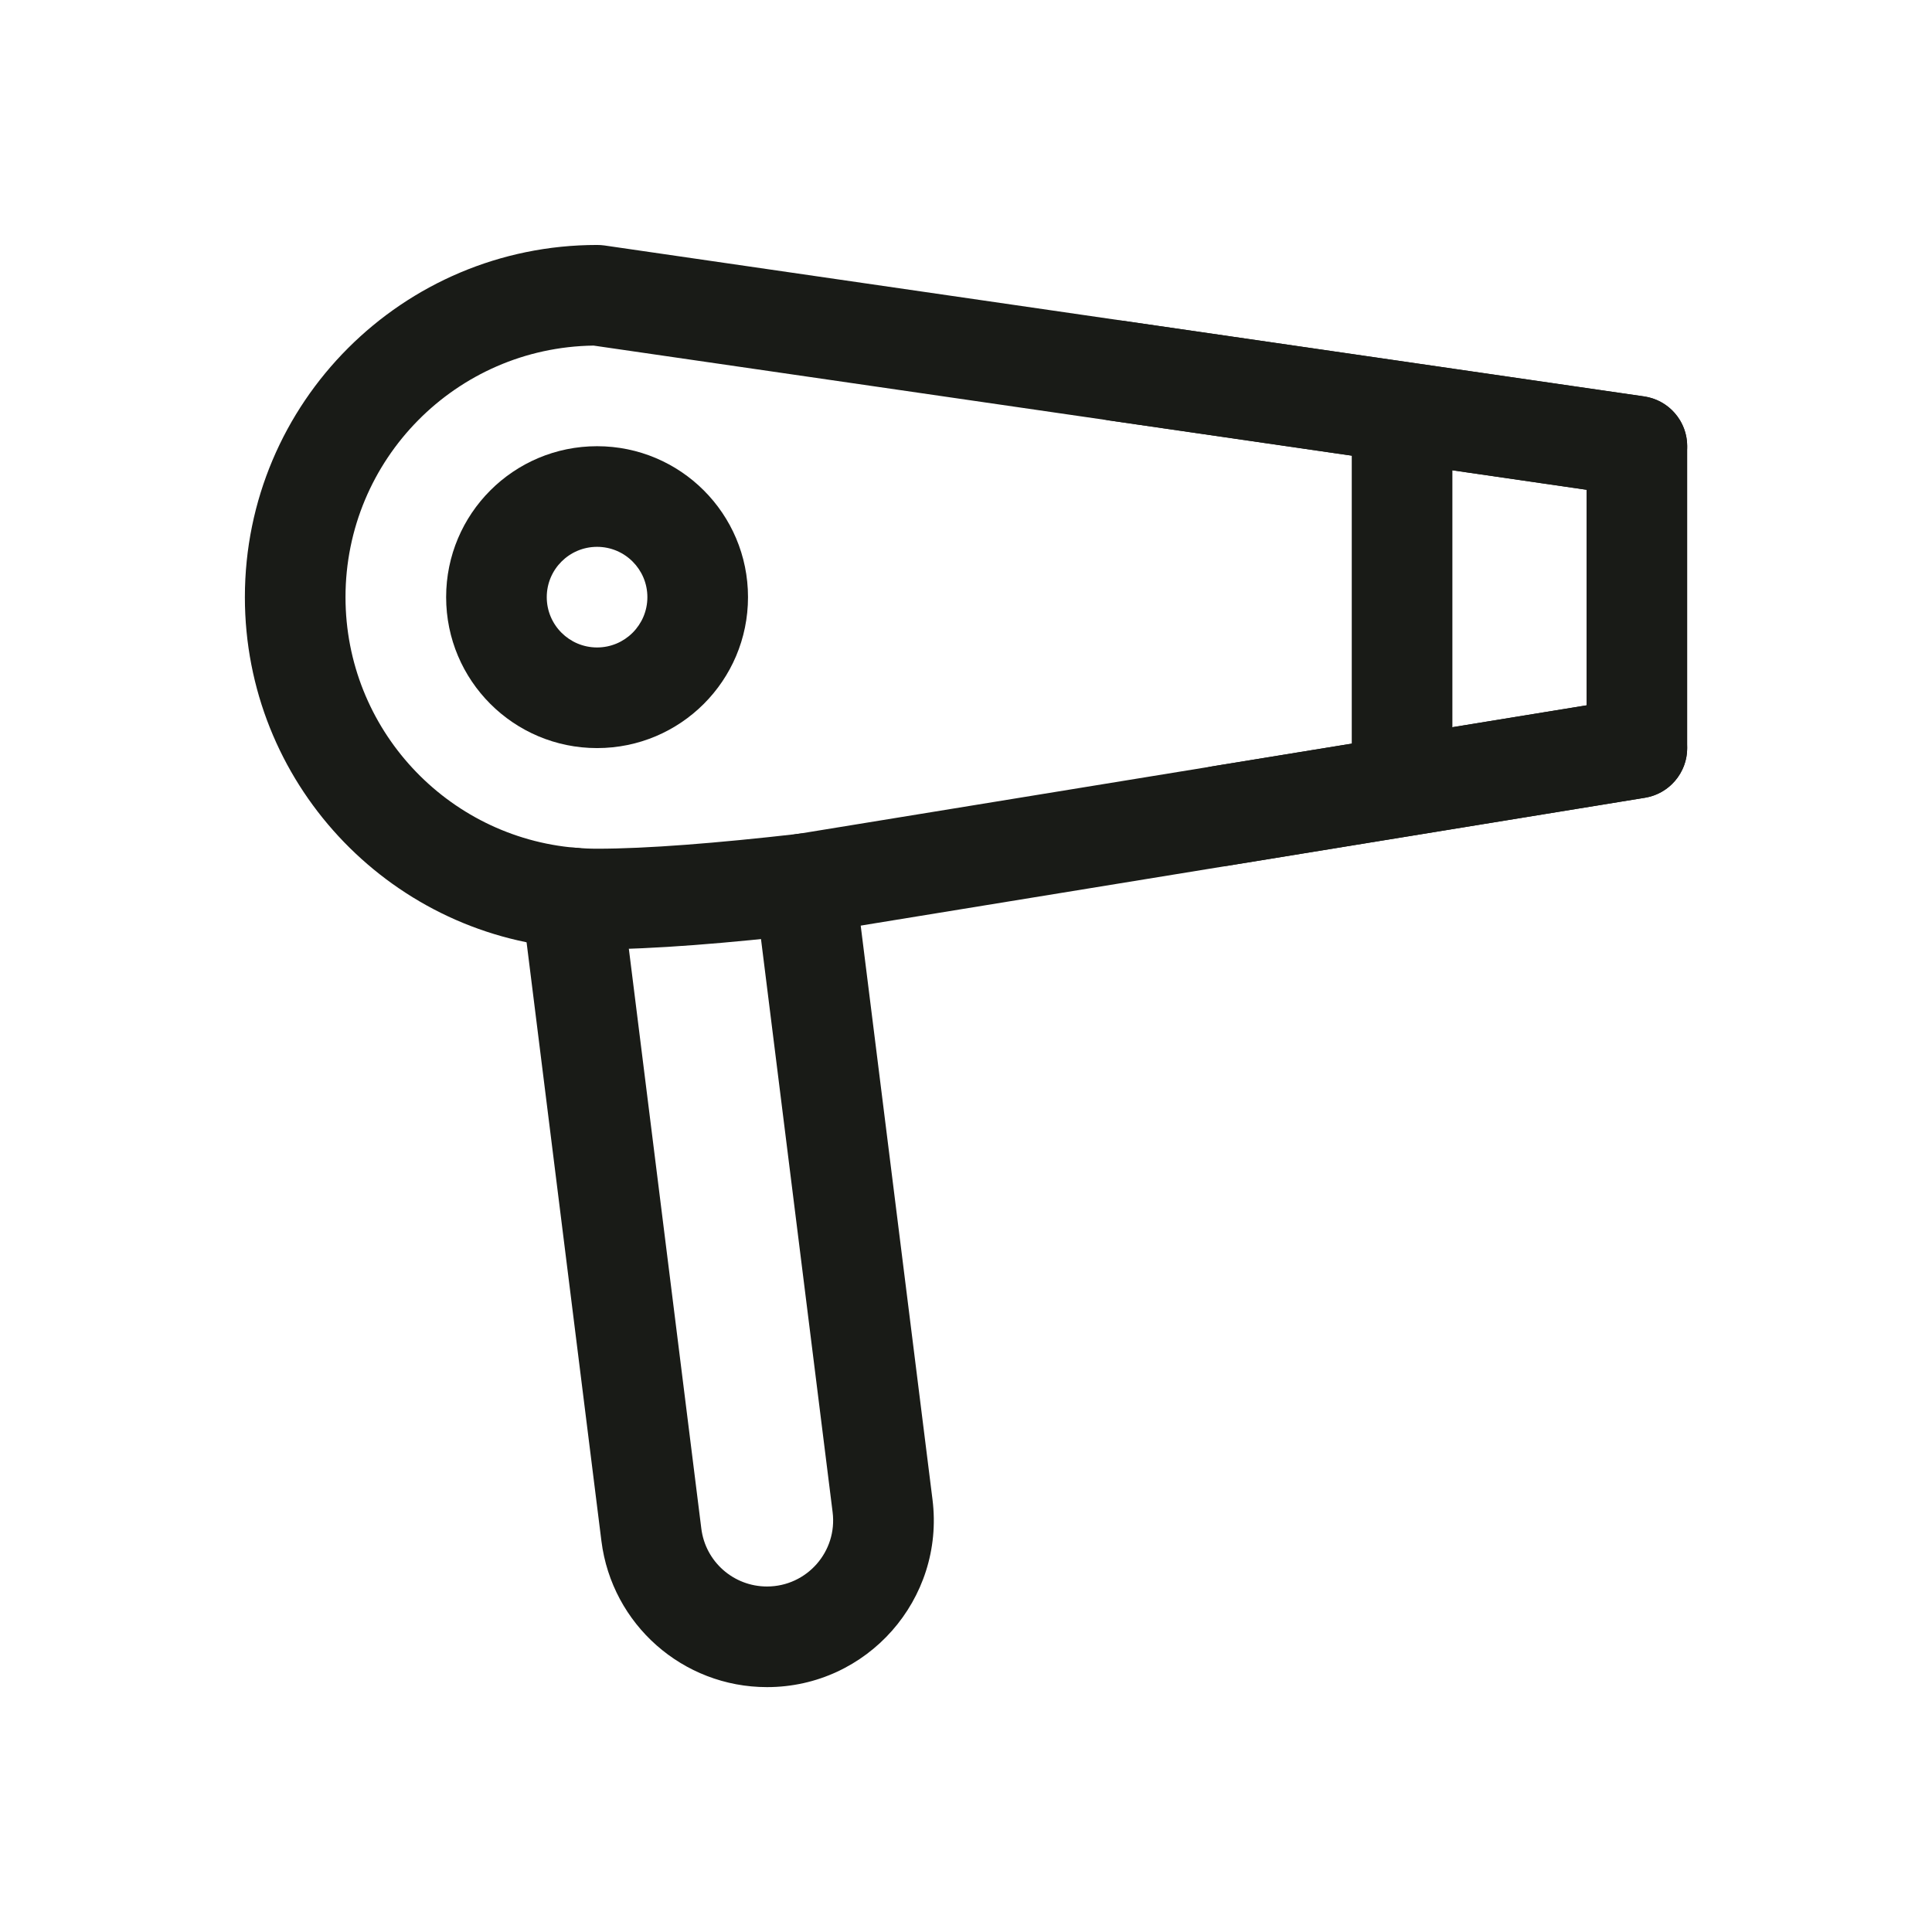
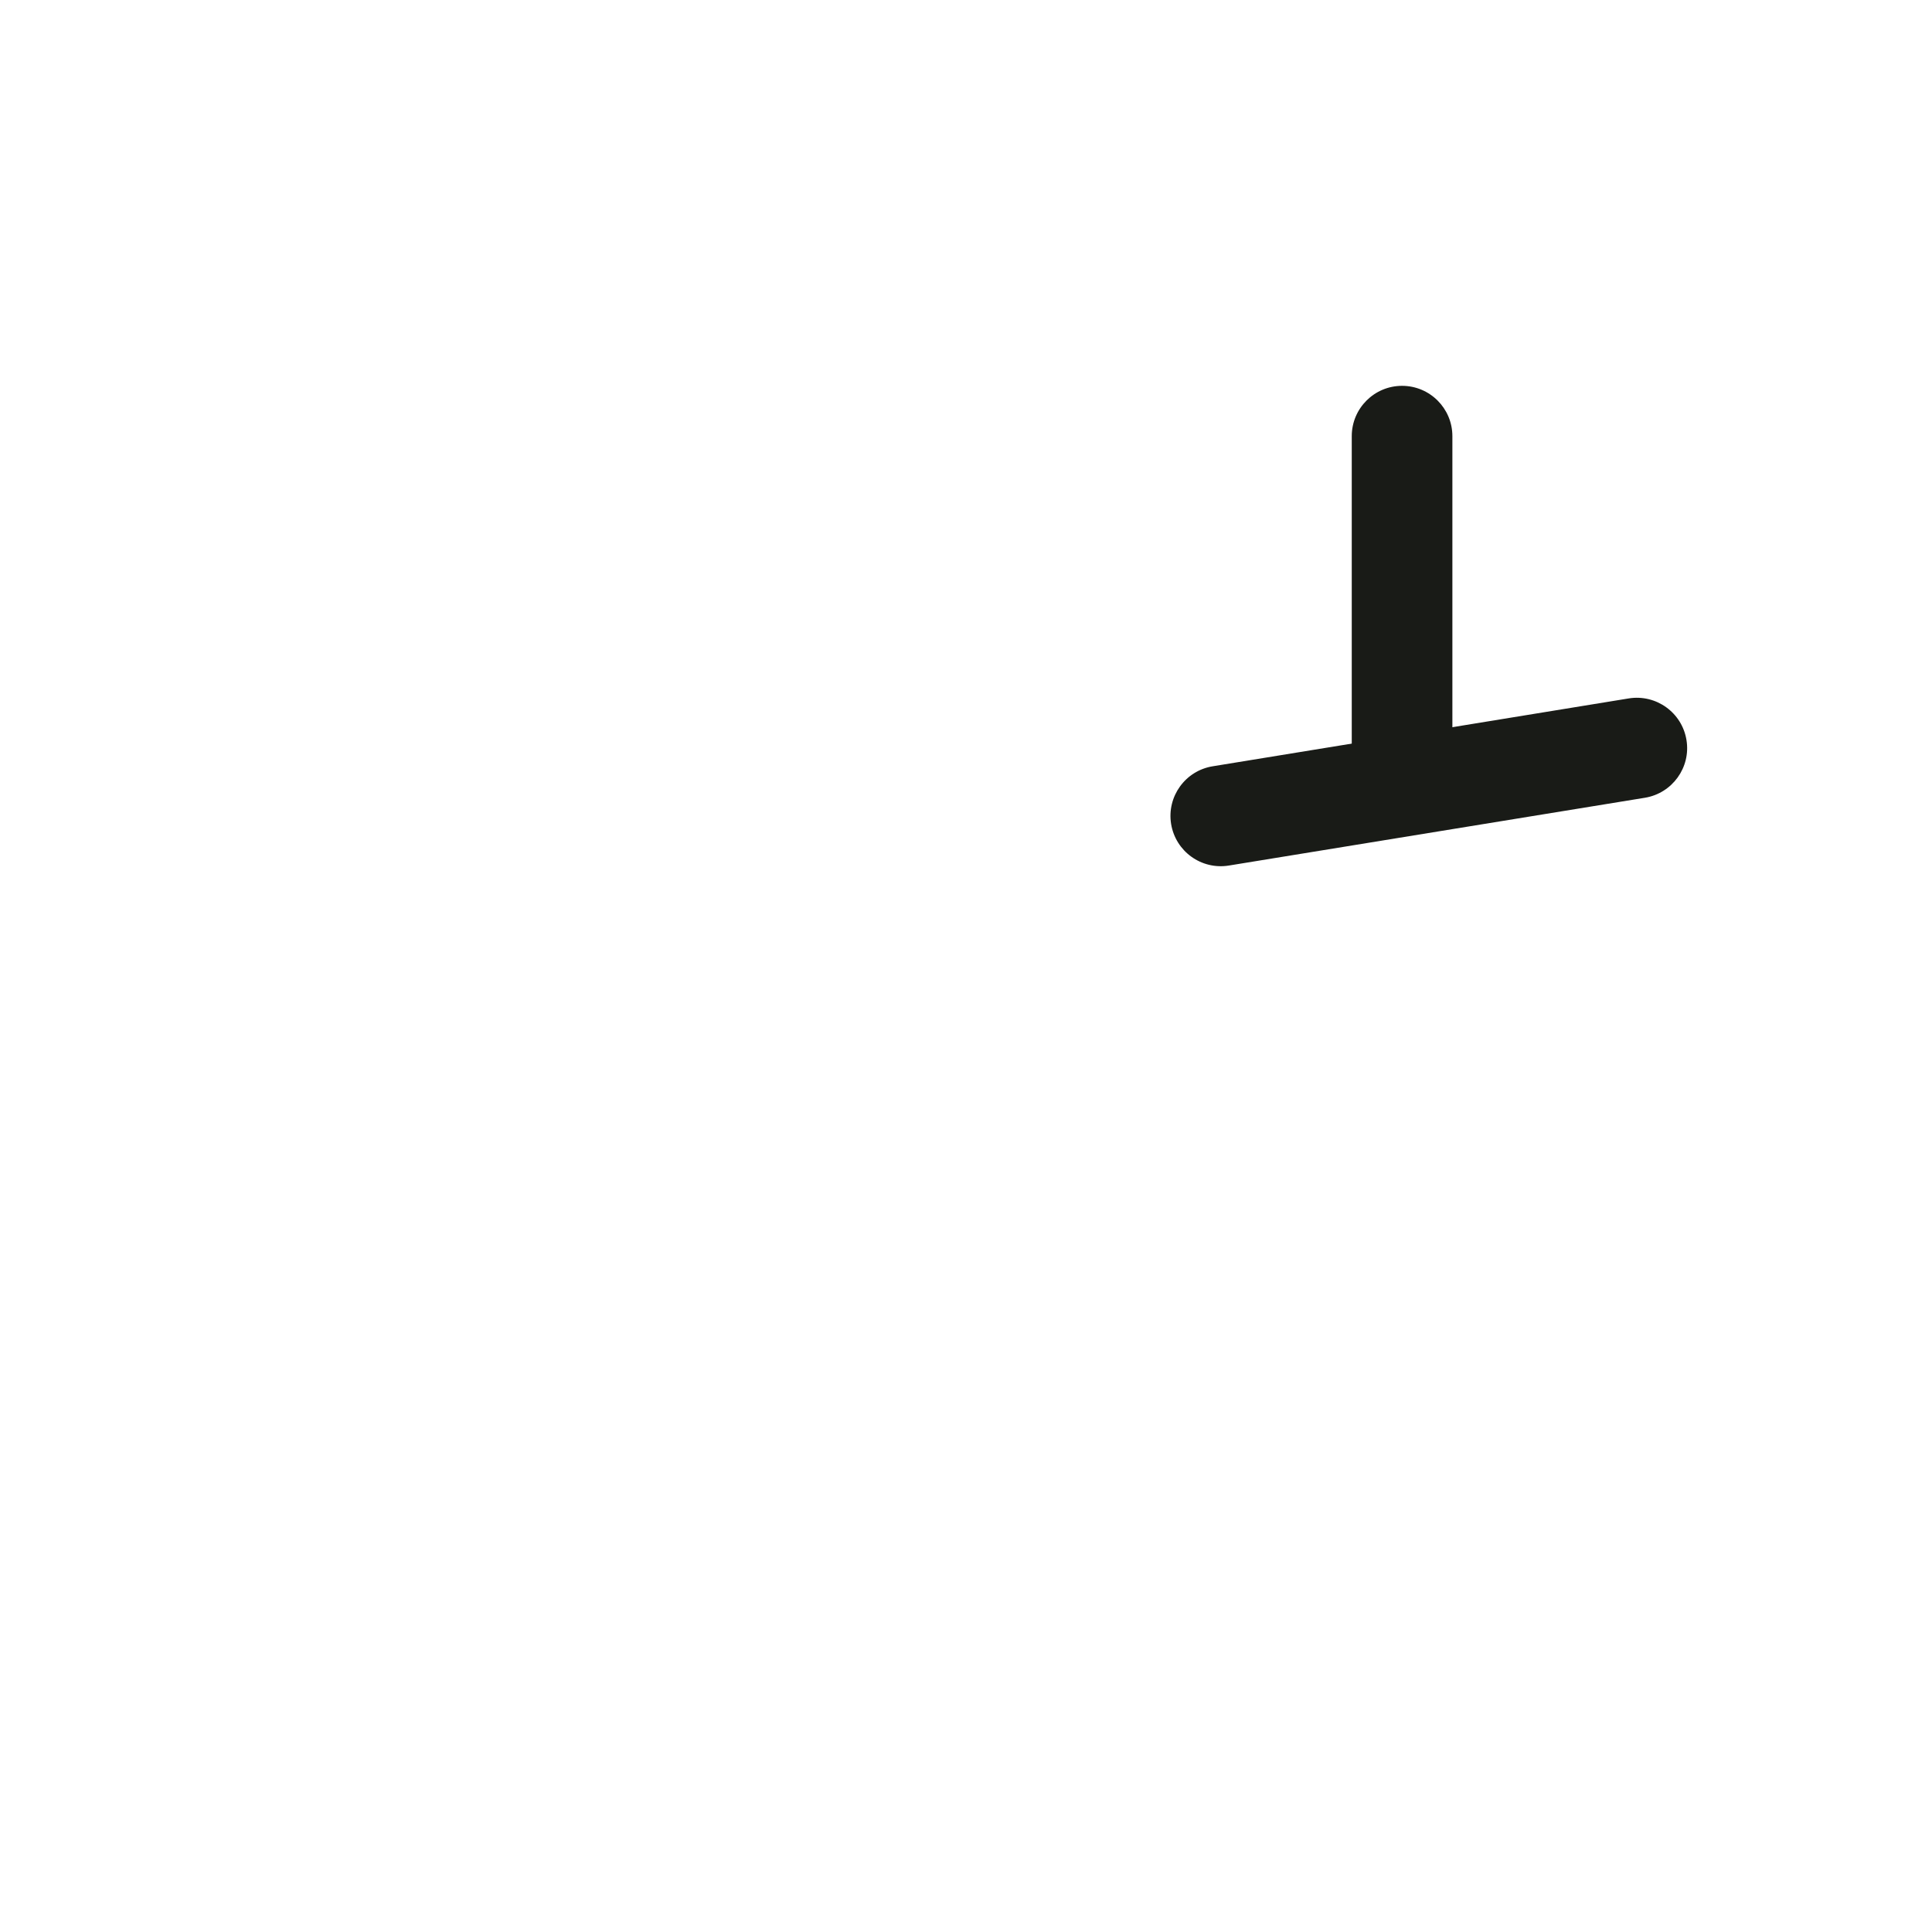
<svg xmlns="http://www.w3.org/2000/svg" width="24" height="24" viewBox="0 0 24 24" fill="none">
-   <path d="M9.92 10.357C10.262 10.314 10.575 10.557 10.617 10.899L11.584 18.629C11.738 19.866 10.774 20.958 9.528 20.958C8.483 20.958 7.601 20.18 7.471 19.143L7.471 19.143L6.482 11.231C6.44 10.889 6.683 10.576 7.025 10.534C7.368 10.491 7.68 10.734 7.723 11.076L8.712 18.988C8.712 18.988 8.712 18.988 8.712 18.988C8.763 19.4 9.113 19.708 9.528 19.708C10.022 19.708 10.405 19.275 10.343 18.784L9.377 11.054C9.334 10.712 9.577 10.399 9.92 10.357Z" fill="#191B17" />
-   <path d="M3.042 7.418C3.042 5.002 5.001 3.043 7.417 3.043C7.447 3.043 7.477 3.045 7.507 3.049L20.423 4.924C20.731 4.969 20.959 5.232 20.959 5.543V9.293C20.959 9.599 20.737 9.861 20.434 9.91L10.098 11.595C10.088 11.596 10.078 11.598 10.069 11.599C9.04 11.717 8.111 11.793 7.417 11.793C7.294 11.793 7.172 11.788 7.051 11.778C4.806 11.592 3.042 9.711 3.042 7.418ZM7.374 4.293C5.668 4.316 4.292 5.706 4.292 7.418C4.292 9.055 5.552 10.399 7.154 10.532M7.154 10.532C7.241 10.539 7.328 10.543 7.417 10.543C8.035 10.543 8.901 10.474 9.912 10.359L19.709 8.762V6.084L7.374 4.293" fill="#191B17" />
  <path d="M17.417 4.793C17.762 4.793 18.042 5.073 18.042 5.418V9.418C18.042 9.763 17.762 10.043 17.417 10.043C17.072 10.043 16.792 9.763 16.792 9.418V5.418C16.792 5.073 17.072 4.793 17.417 4.793Z" fill="#191B17" />
  <path d="M20.95 9.193C21.006 9.533 20.774 9.854 20.434 9.91L15.266 10.752C14.925 10.808 14.604 10.577 14.548 10.236C14.493 9.895 14.724 9.574 15.065 9.519L20.233 8.676C20.573 8.621 20.895 8.852 20.95 9.193Z" fill="#191B17" />
-   <path d="M13.257 4.516C13.306 4.174 13.623 3.937 13.965 3.987L20.423 4.925C20.765 4.974 21.002 5.291 20.952 5.633C20.902 5.974 20.585 6.211 20.244 6.162L13.785 5.224C13.444 5.174 13.207 4.857 13.257 4.516Z" fill="#191B17" />
-   <path d="M7.417 6.793C7.072 6.793 6.792 7.073 6.792 7.418C6.792 7.763 7.072 8.043 7.417 8.043C7.762 8.043 8.042 7.763 8.042 7.418C8.042 7.073 7.762 6.793 7.417 6.793ZM5.542 7.418C5.542 6.382 6.381 5.543 7.417 5.543C8.453 5.543 9.292 6.382 9.292 7.418C9.292 8.454 8.453 9.293 7.417 9.293C6.381 9.293 5.542 8.454 5.542 7.418Z" fill="#191B17" />
</svg>